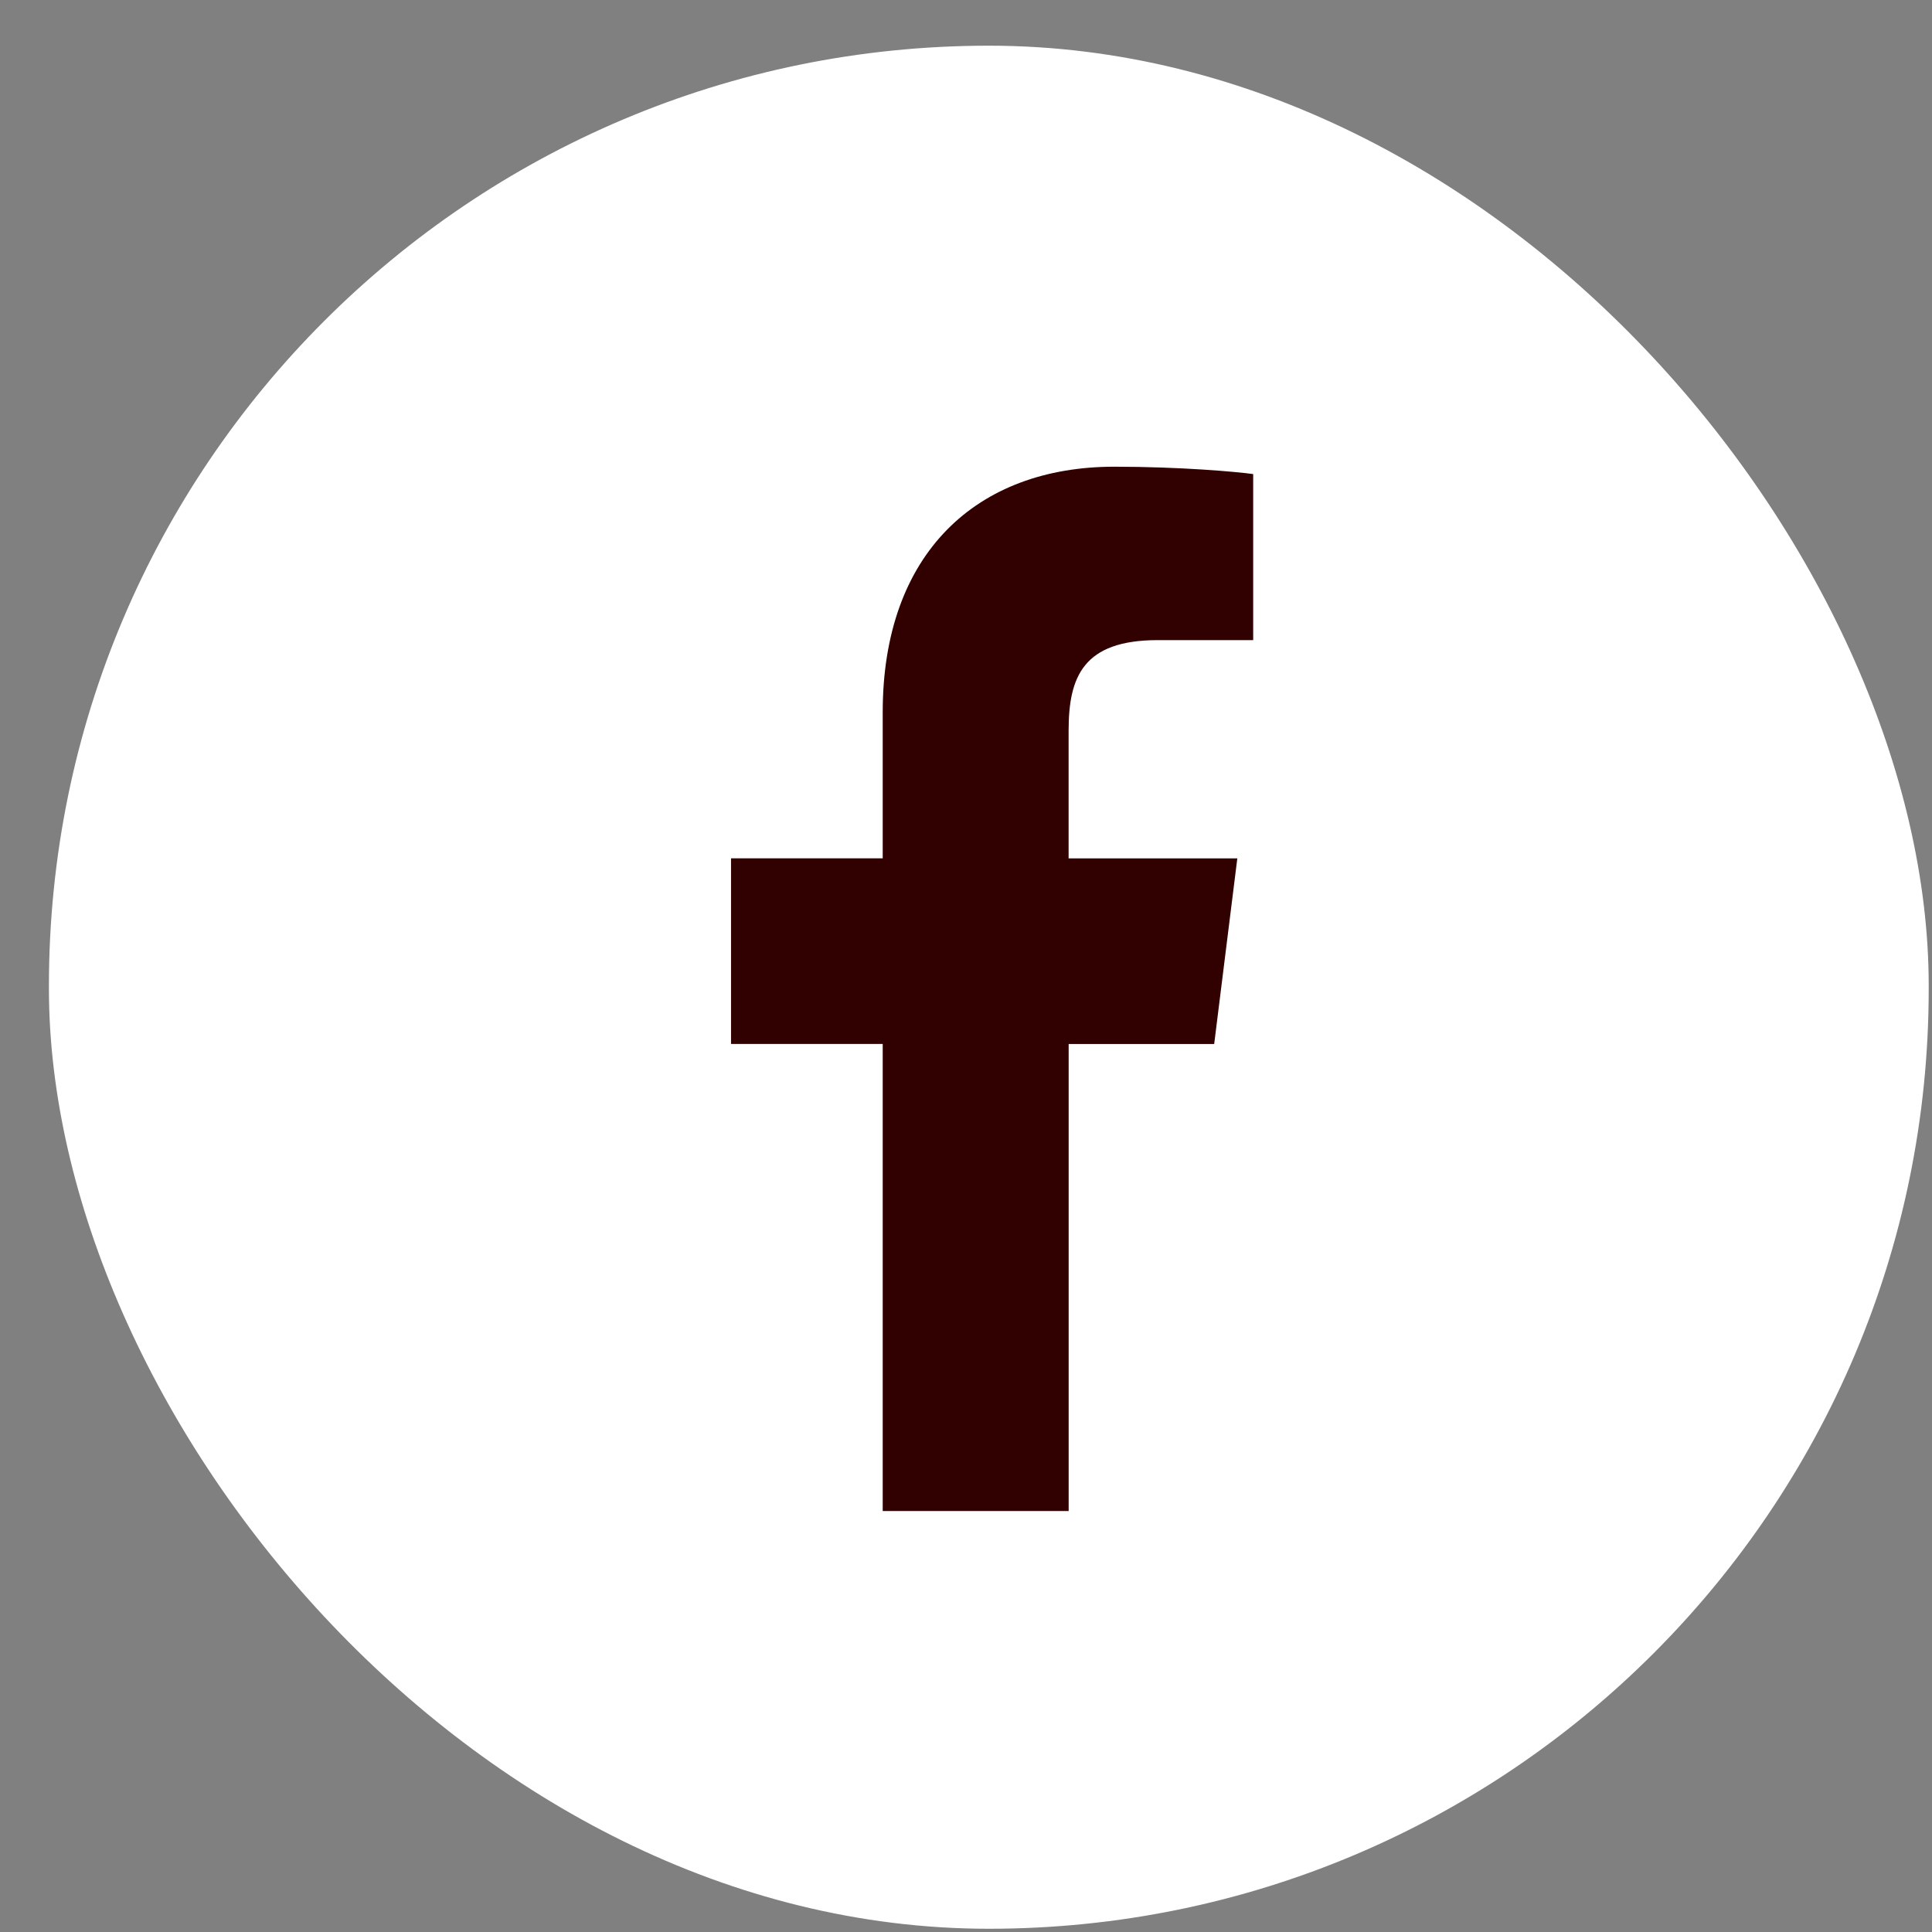
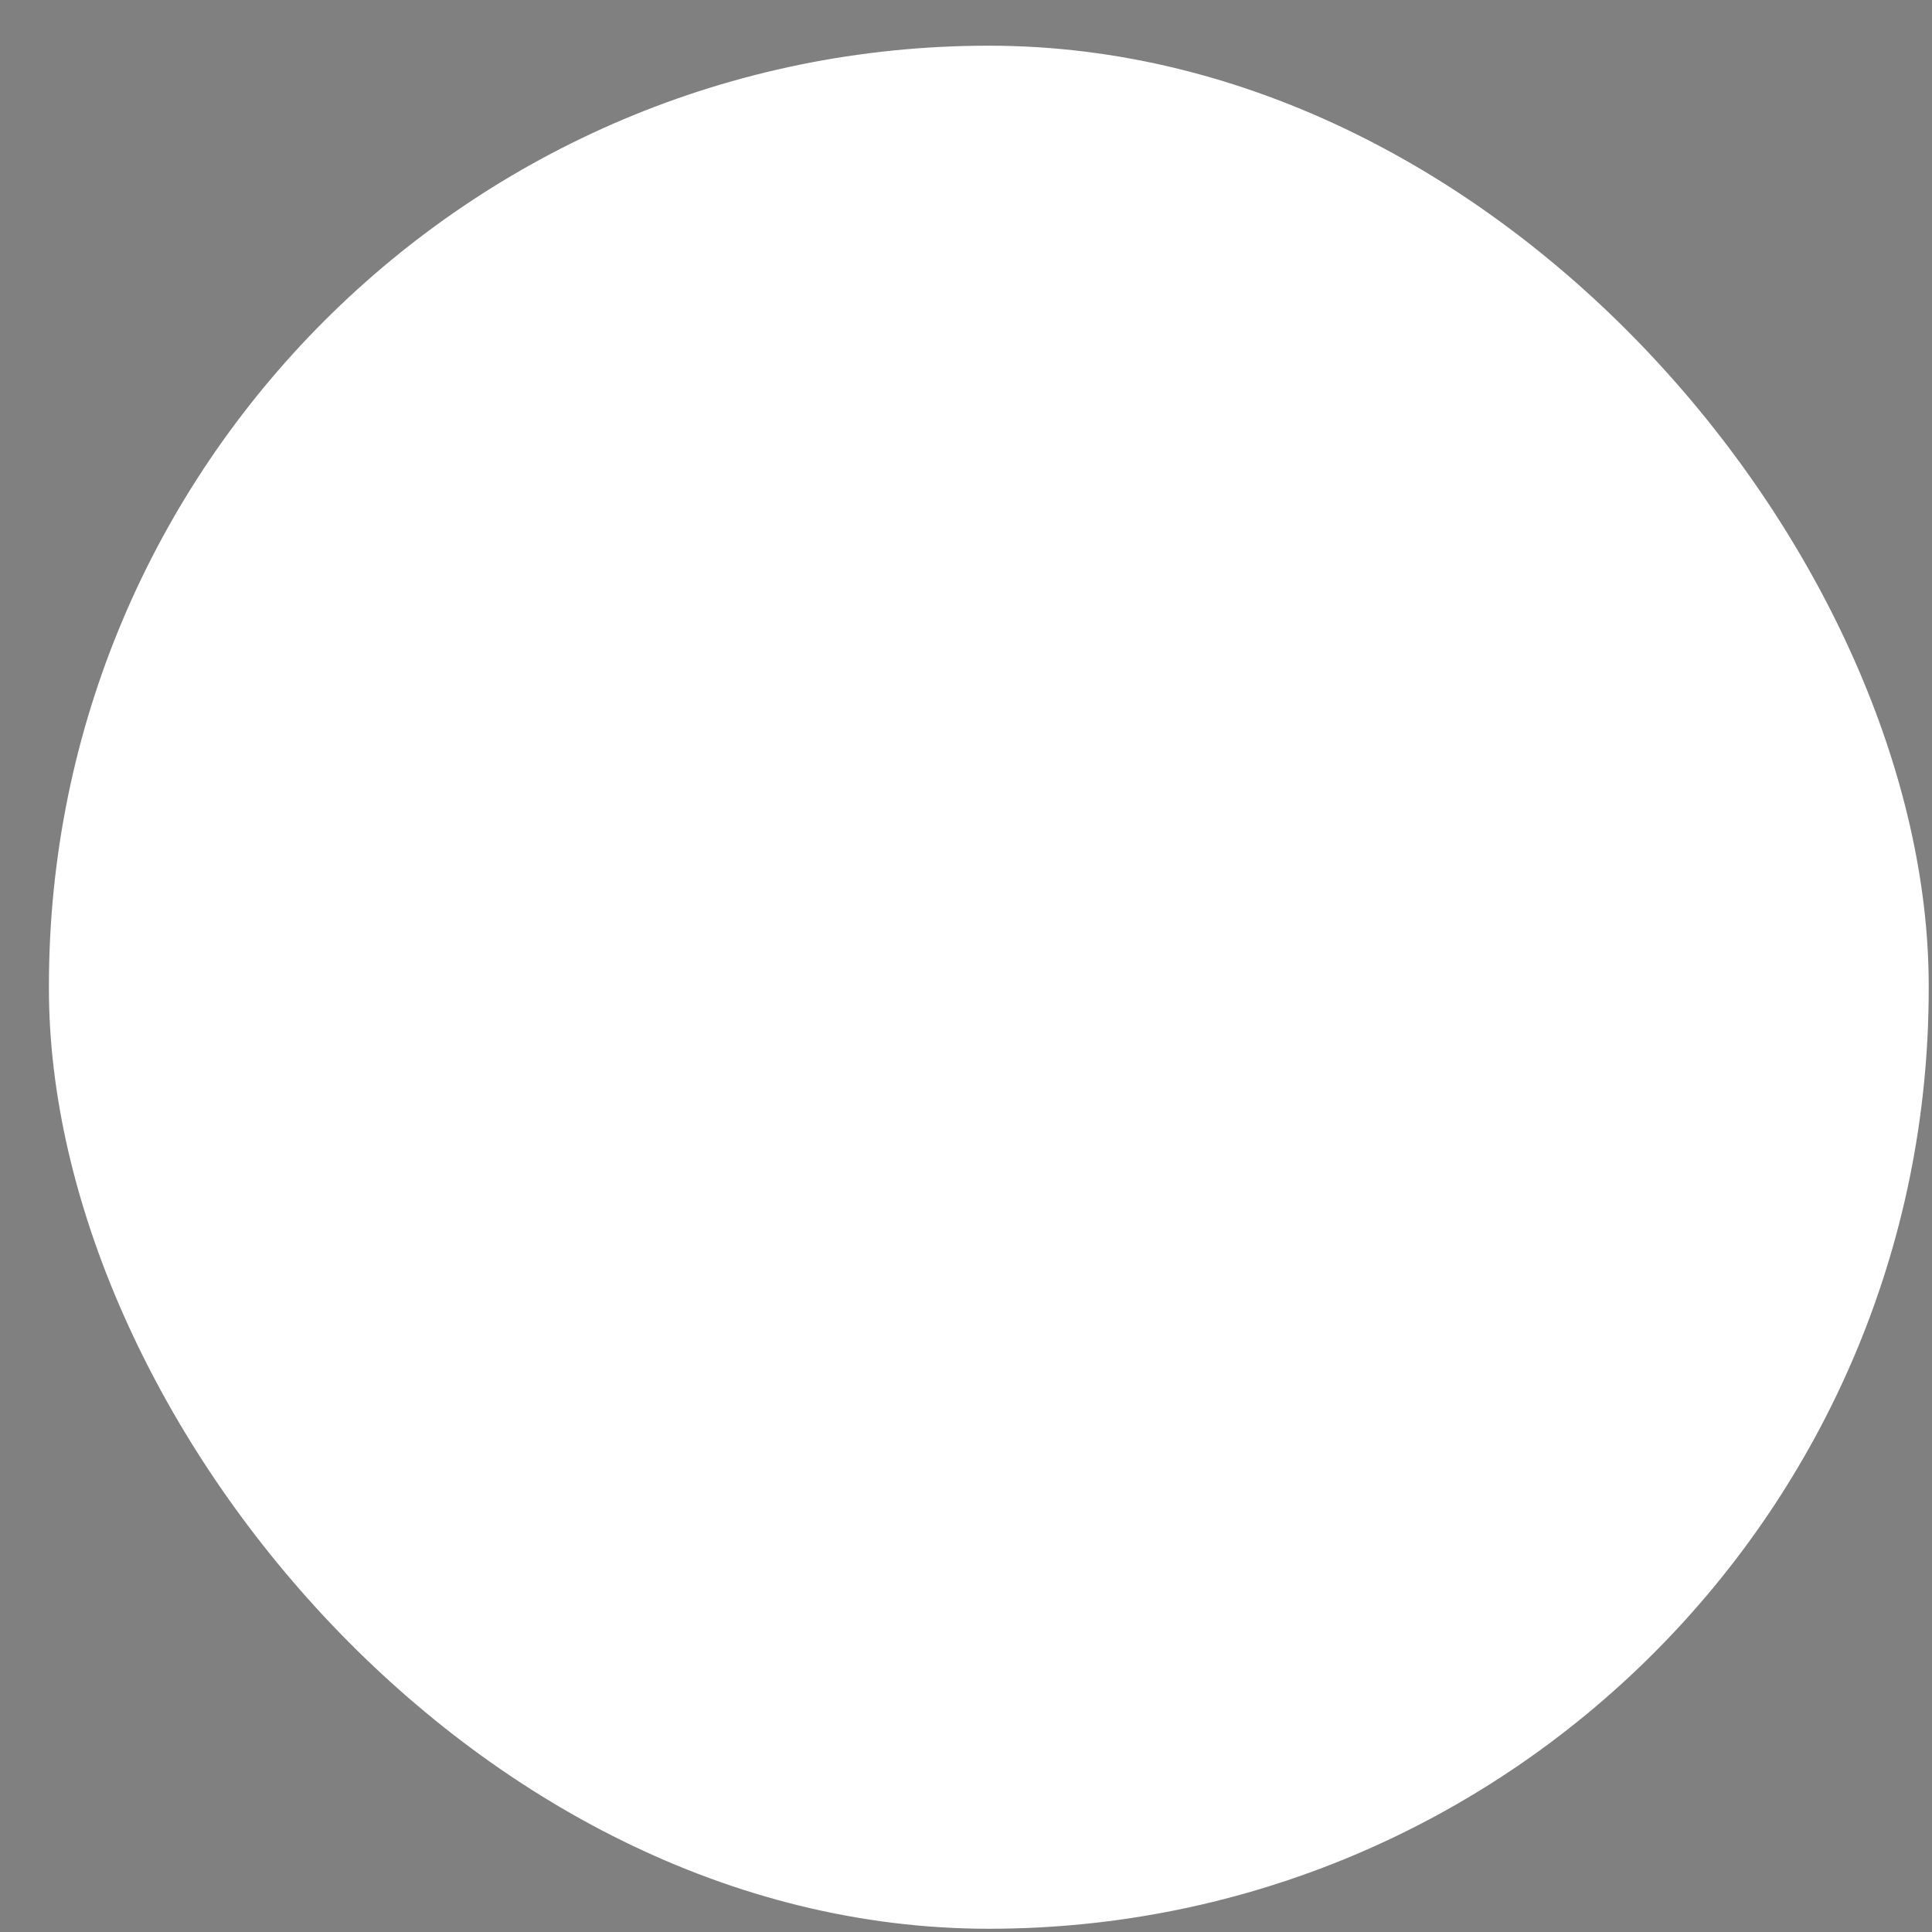
<svg xmlns="http://www.w3.org/2000/svg" width="37" height="37" viewBox="0 0 37 37" fill="none">
  <rect x="0" y="0" width="37" height="37" fill="#808080" stroke="none" />
  <rect x="0.937" y="0.875" width="36" height="36.063" rx="18" fill="white" />
-   <path d="M22.174 12.259H24V9.079C23.685 9.035 22.602 8.938 21.34 8.938C18.708 8.938 16.905 10.594 16.905 13.637V16.438H14V19.993H16.905V28.938H20.466V19.994H23.253L23.696 16.439H20.465V13.99C20.466 12.962 20.743 12.259 22.174 12.259Z" fill="#310000" />
</svg>